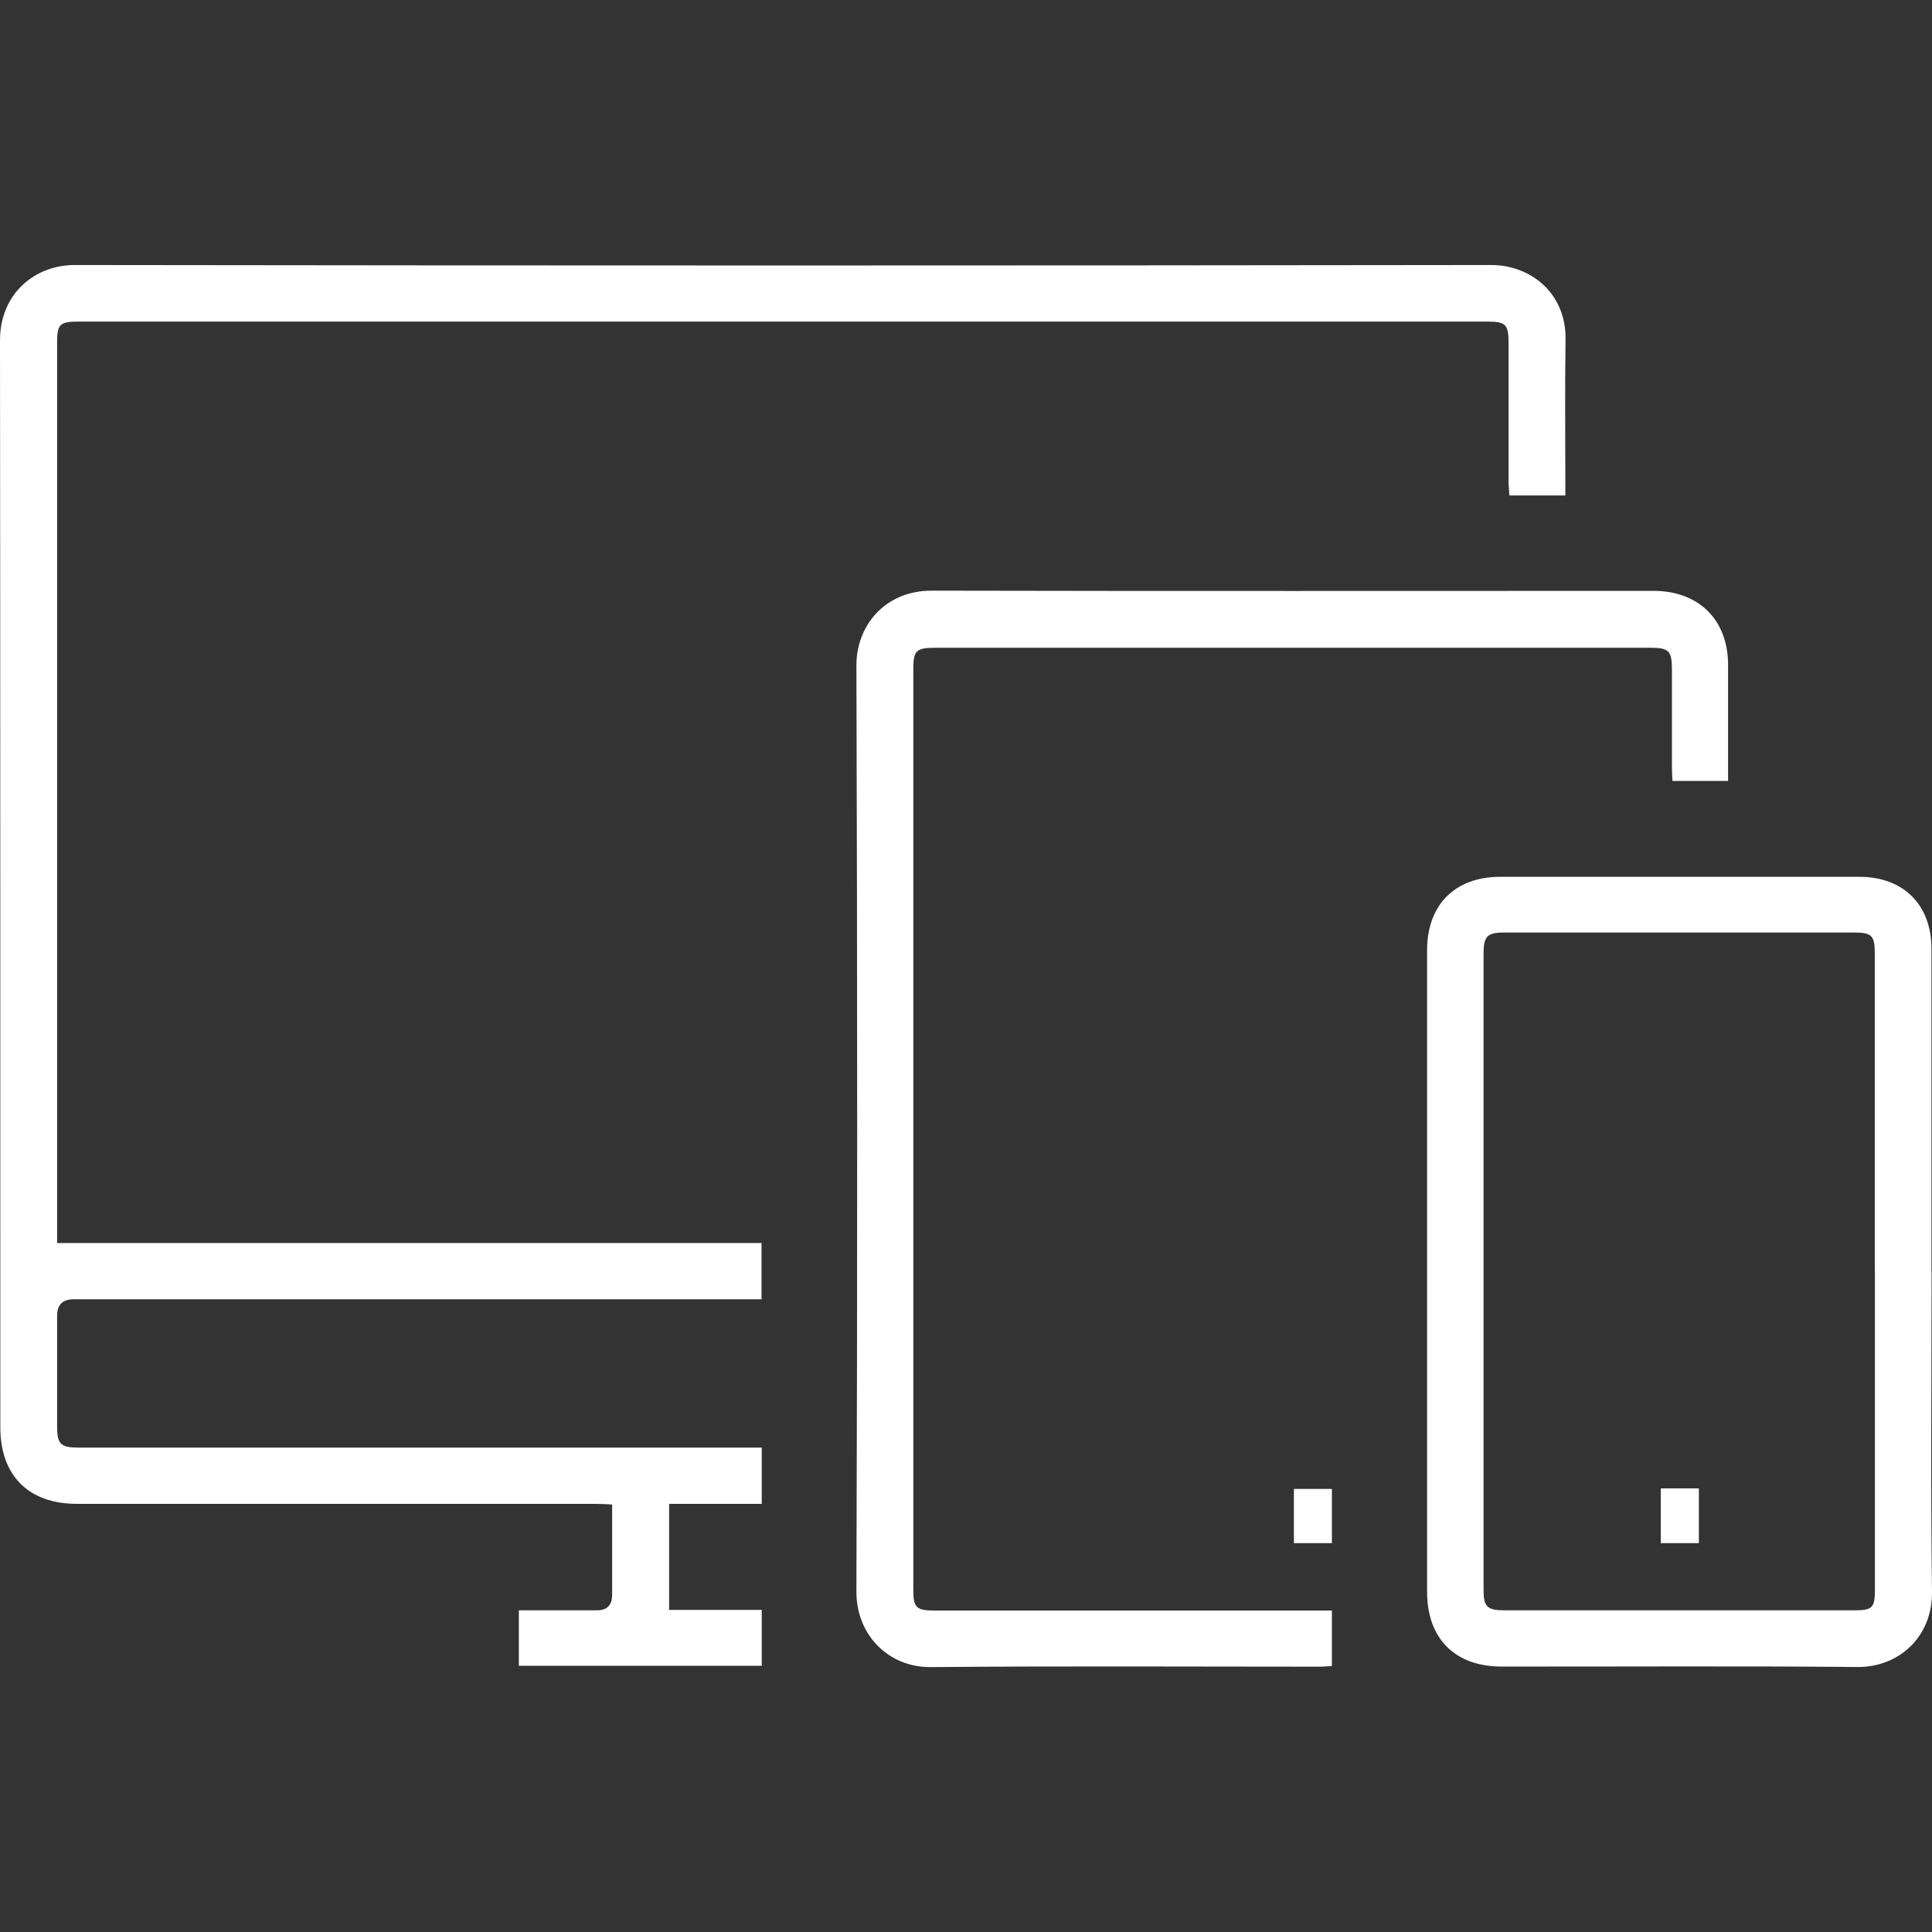
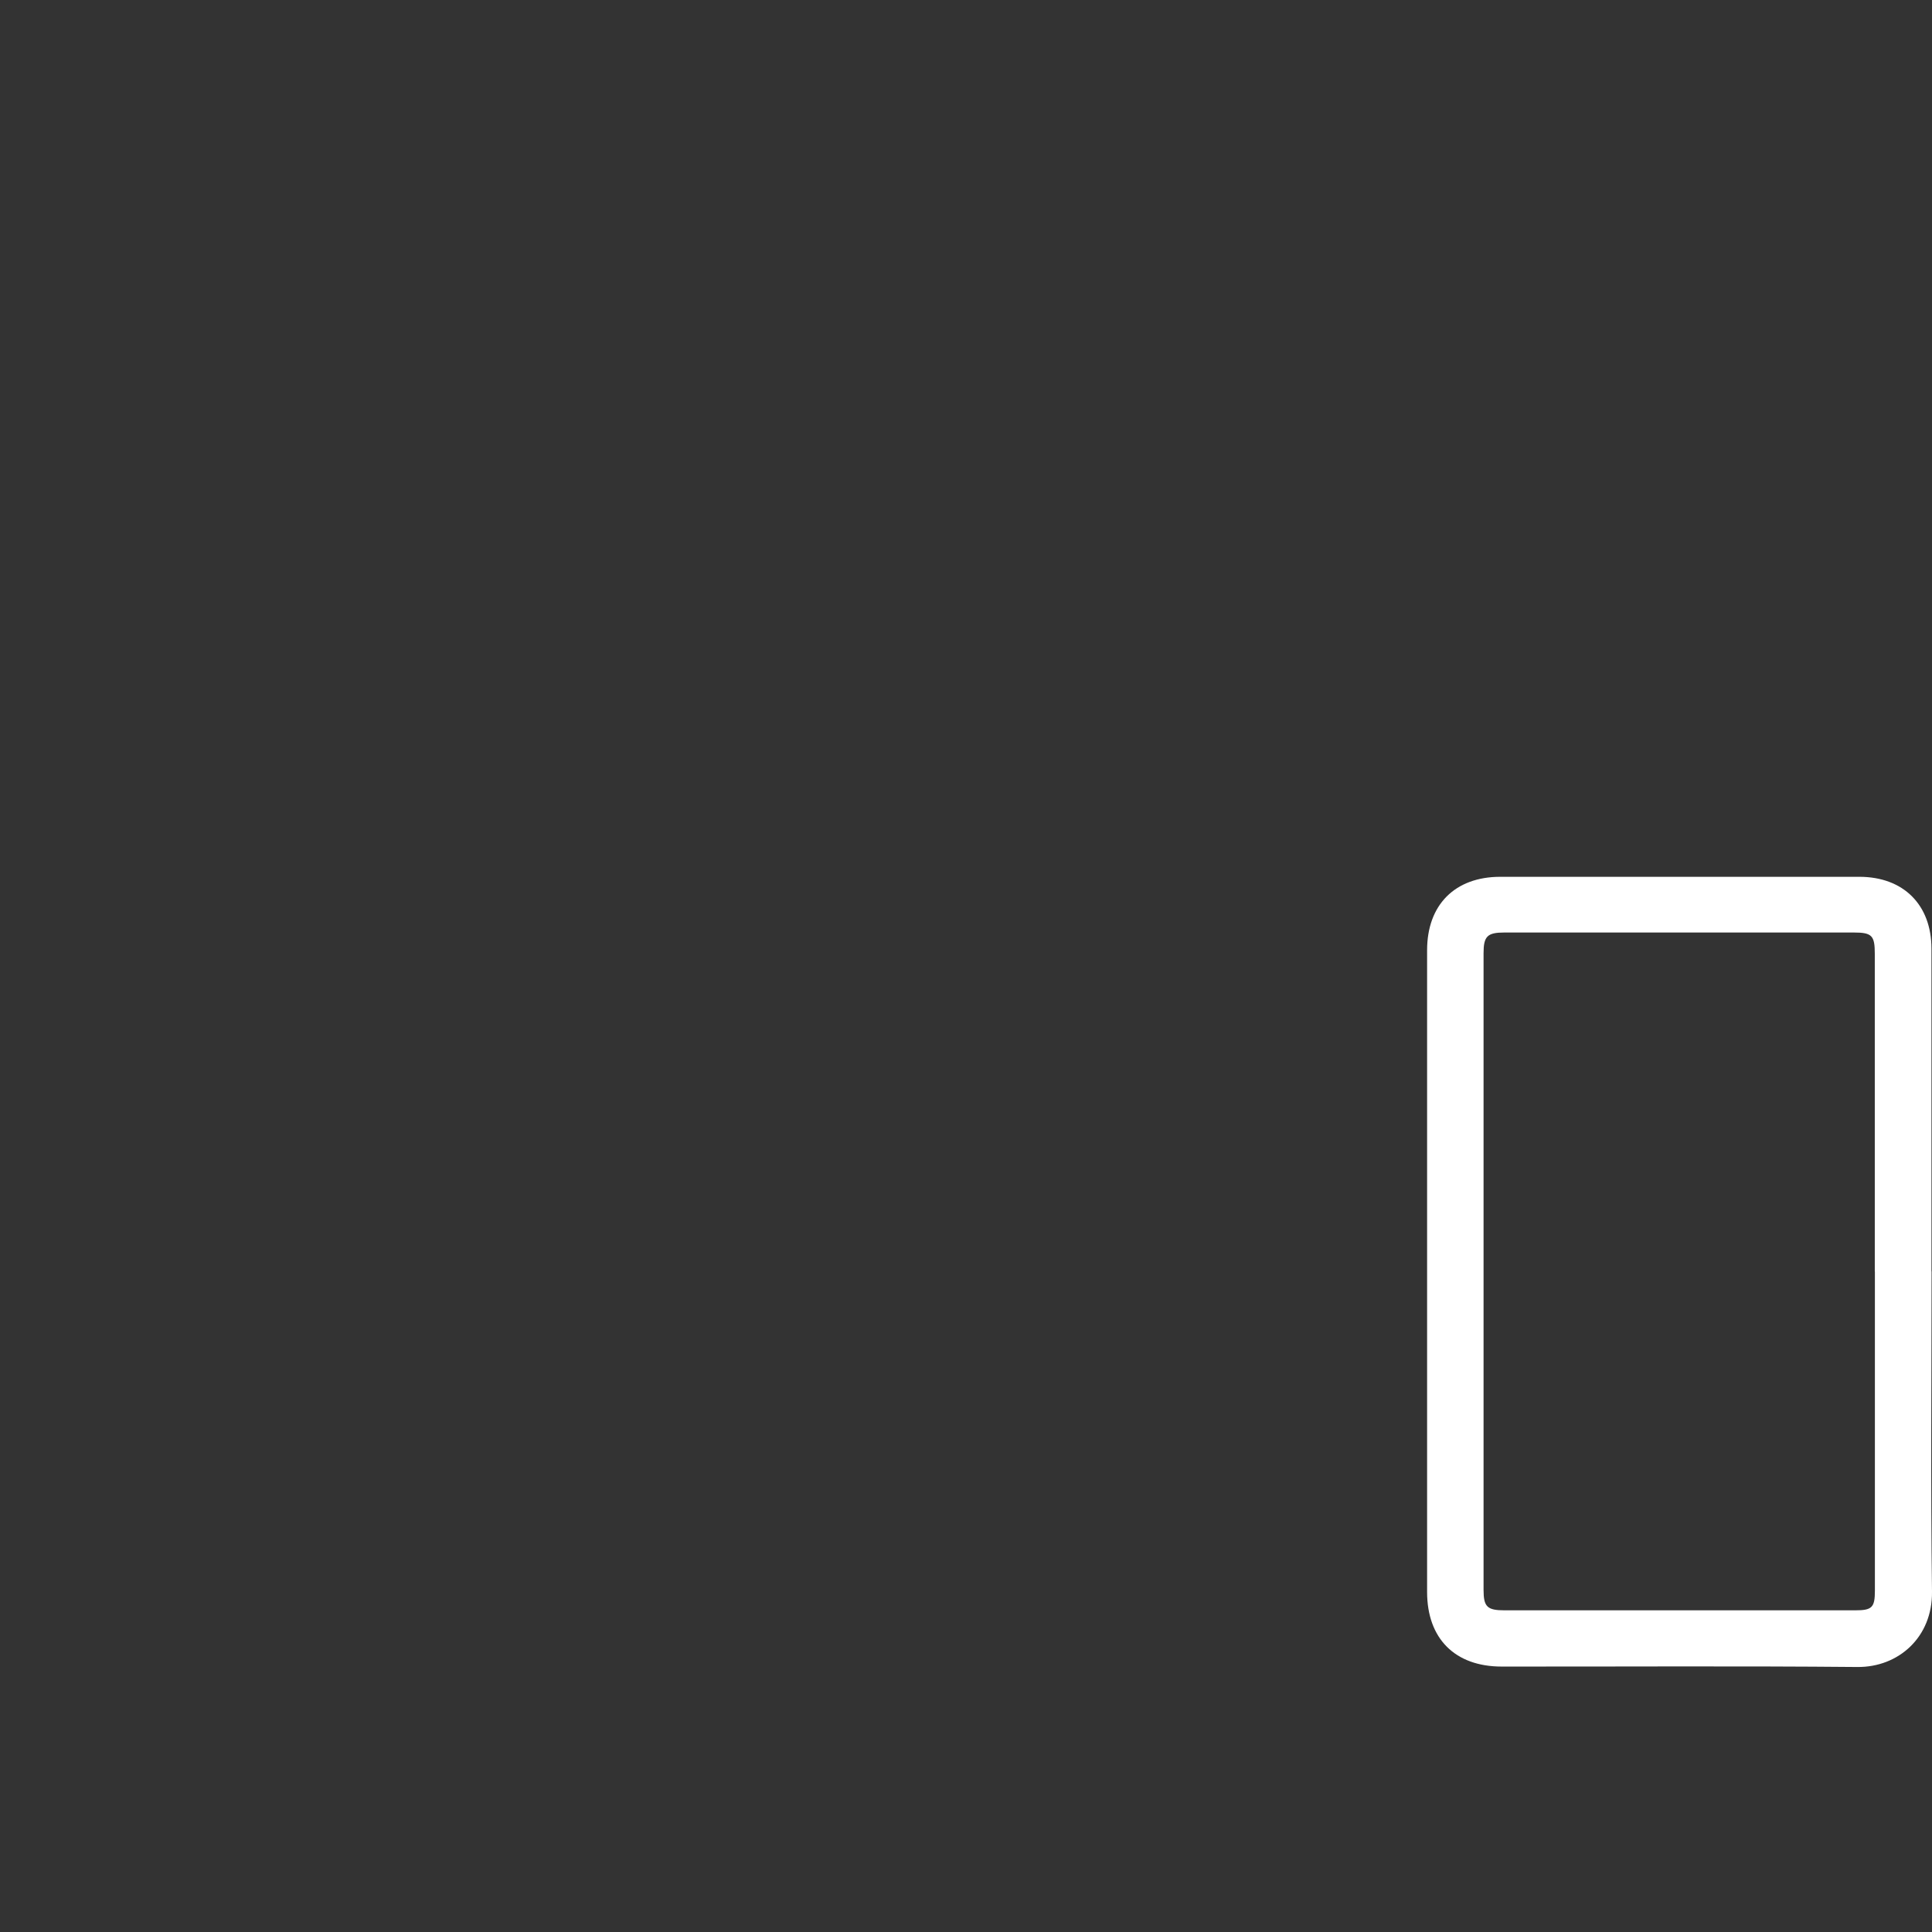
<svg xmlns="http://www.w3.org/2000/svg" id="_레이어_1" viewBox="0 0 180 180">
  <rect x="0" y="0" width="180" height="180" fill="#333333" stroke="none" />
  <defs>
    <style>.cls-1{fill:#fff;stroke-width:0px;}</style>
  </defs>
-   <path class="cls-1" d="M5.32,115.81h65.63v5.24h-1.45c-20.88,0-41.76,0-62.64,0q-1.54,0-1.54,1.55c0,3.44,0,6.88,0,10.31,0,1.64.33,1.96,2.01,1.96,20.7,0,41.39,0,62.09,0h1.55v5.24h-8.63v9.88h8.63v5.21h-22.63v-5.17c2.46,0,4.86,0,7.27,0q1.42,0,1.42-1.43c0-2.77,0-5.54,0-8.43-.56-.03-1.02-.06-1.48-.06-16.13,0-32.25,0-48.38,0-4.51,0-7.14-2.63-7.14-7.14C.02,99.21.04,65.46,0,31.71c0-4.38,3.28-7.03,6.97-7.02,43.99.06,87.98.06,131.97,0,3.61,0,6.99,2.58,6.92,6.95-.07,4.42-.02,8.85-.02,13.27v1.25h-5.21c-.03-.45-.08-.87-.08-1.3,0-4.32,0-8.63,0-12.95,0-1.68-.28-1.95-1.99-1.95-43.73,0-87.47,0-131.2,0-1.8,0-2.04.23-2.04,2,0,27.5,0,55,0,82.5,0,.4,0,.79,0,1.34Z" />
-   <path class="cls-1" d="M124.09,150.04v5.18c-.38.02-.77.06-1.15.06-12.07,0-24.13-.07-36.2.04-4.03.04-6.96-3.07-6.95-7.01.1-28.78.09-57.55,0-86.33-.01-3.63,2.61-6.96,7.03-6.95,22.41.05,44.82.02,67.24.02,4.22,0,6.94,2.71,6.94,6.9,0,3.18,0,6.36,0,9.54v1.27h-5.18c-.02-.43-.05-.82-.05-1.21,0-3.03,0-6.07,0-9.1,0-1.84-.26-2.1-2.08-2.1-15.72,0-31.44,0-47.16,0-6.47,0-12.94,0-19.41,0-1.77,0-2.03.27-2.03,2.02,0,28.56,0,57.11,0,85.67,0,1.76.25,2.01,2.04,2.01,11.85,0,23.69,0,35.54,0,.44,0,.87,0,1.44,0Z" />
  <path class="cls-1" d="M179.96,118.46c0,9.95-.09,19.89.04,29.84.05,4.22-3.11,7.05-6.96,7.01-11.04-.1-22.08-.03-33.13-.04-4.36,0-6.95-2.61-6.95-6.95,0-19.93,0-39.86,0-59.79,0-4.23,2.59-6.84,6.82-6.84,11.15,0,22.3,0,33.45,0,4.1,0,6.72,2.6,6.72,6.7,0,10.02,0,20.04,0,30.06ZM174.67,118.47c0-9.87,0-19.74,0-29.61,0-1.69-.26-1.98-1.95-1.98-10.85,0-21.71,0-32.56,0-1.6,0-1.94.36-1.94,1.93,0,19.77,0,39.55,0,59.32,0,1.57.34,1.9,1.95,1.9,10.89,0,21.78,0,32.67,0,1.58,0,1.84-.26,1.84-1.85,0-9.91,0-19.81,0-29.72Z" />
-   <path class="cls-1" d="M124.09,138.72v5.05h-3.54v-5.05h3.54Z" />
-   <path class="cls-1" d="M154.73,138.67h3.55v5.1h-3.55v-5.1Z" />
</svg>